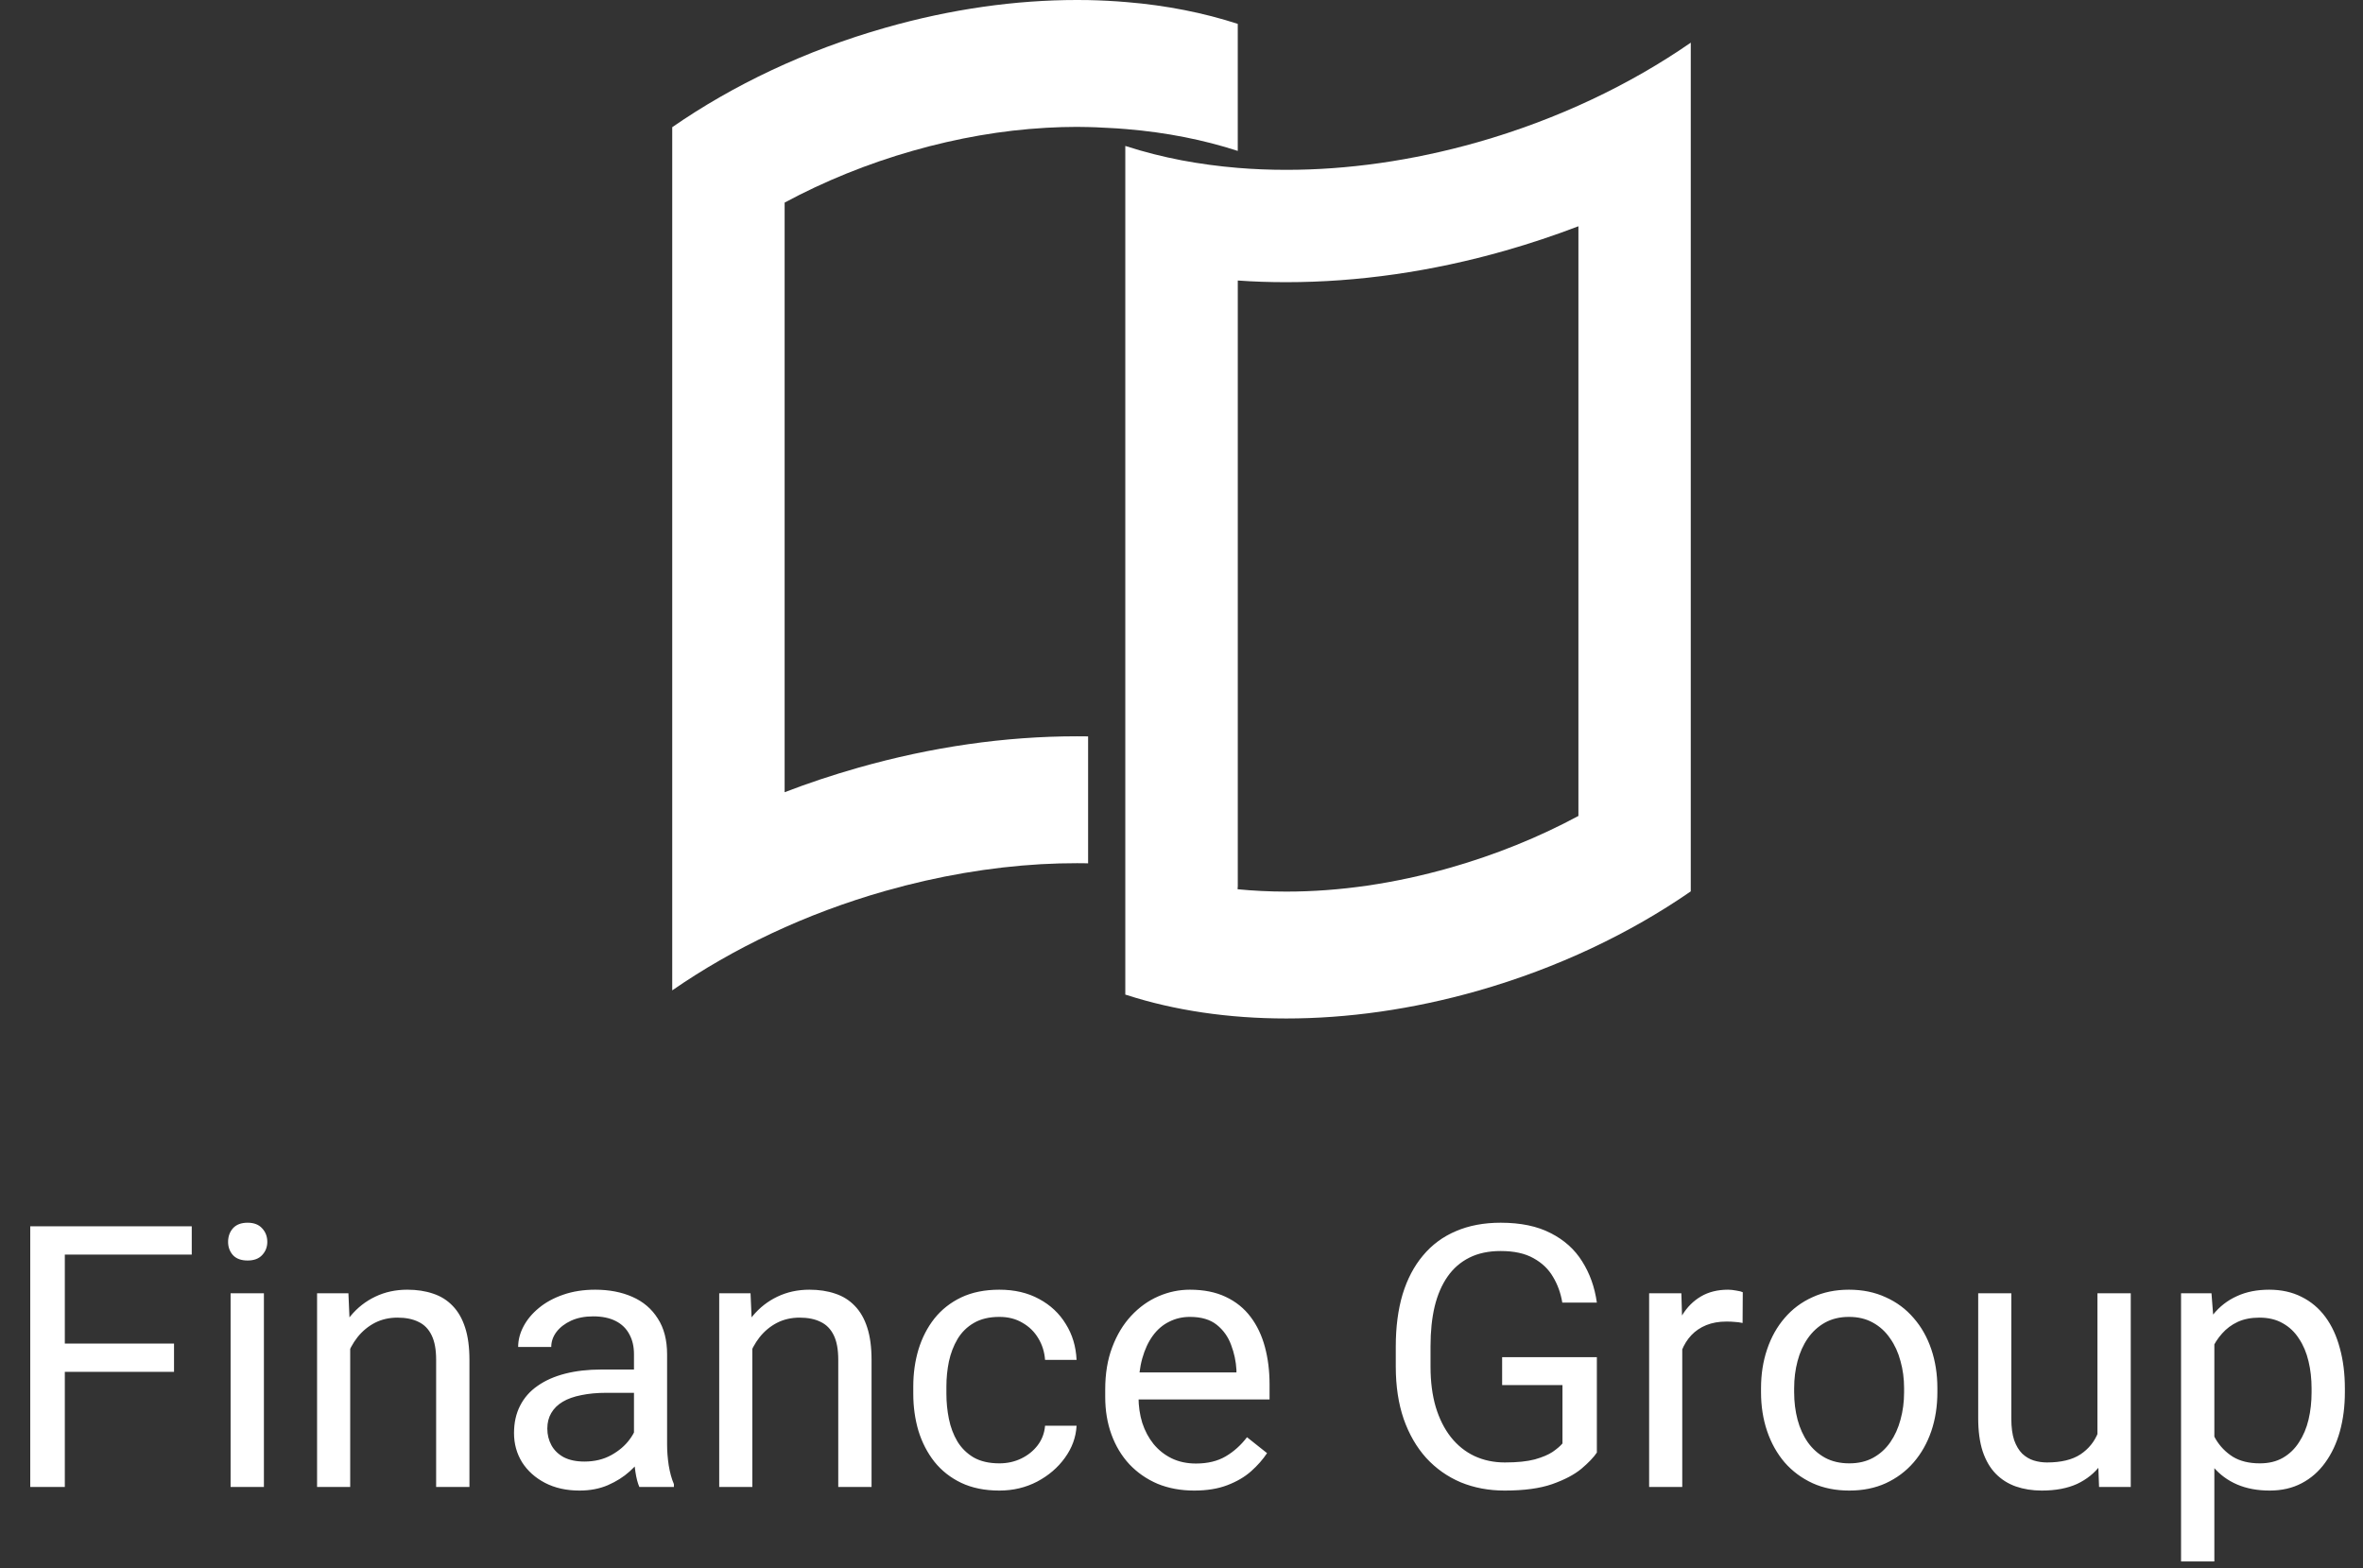
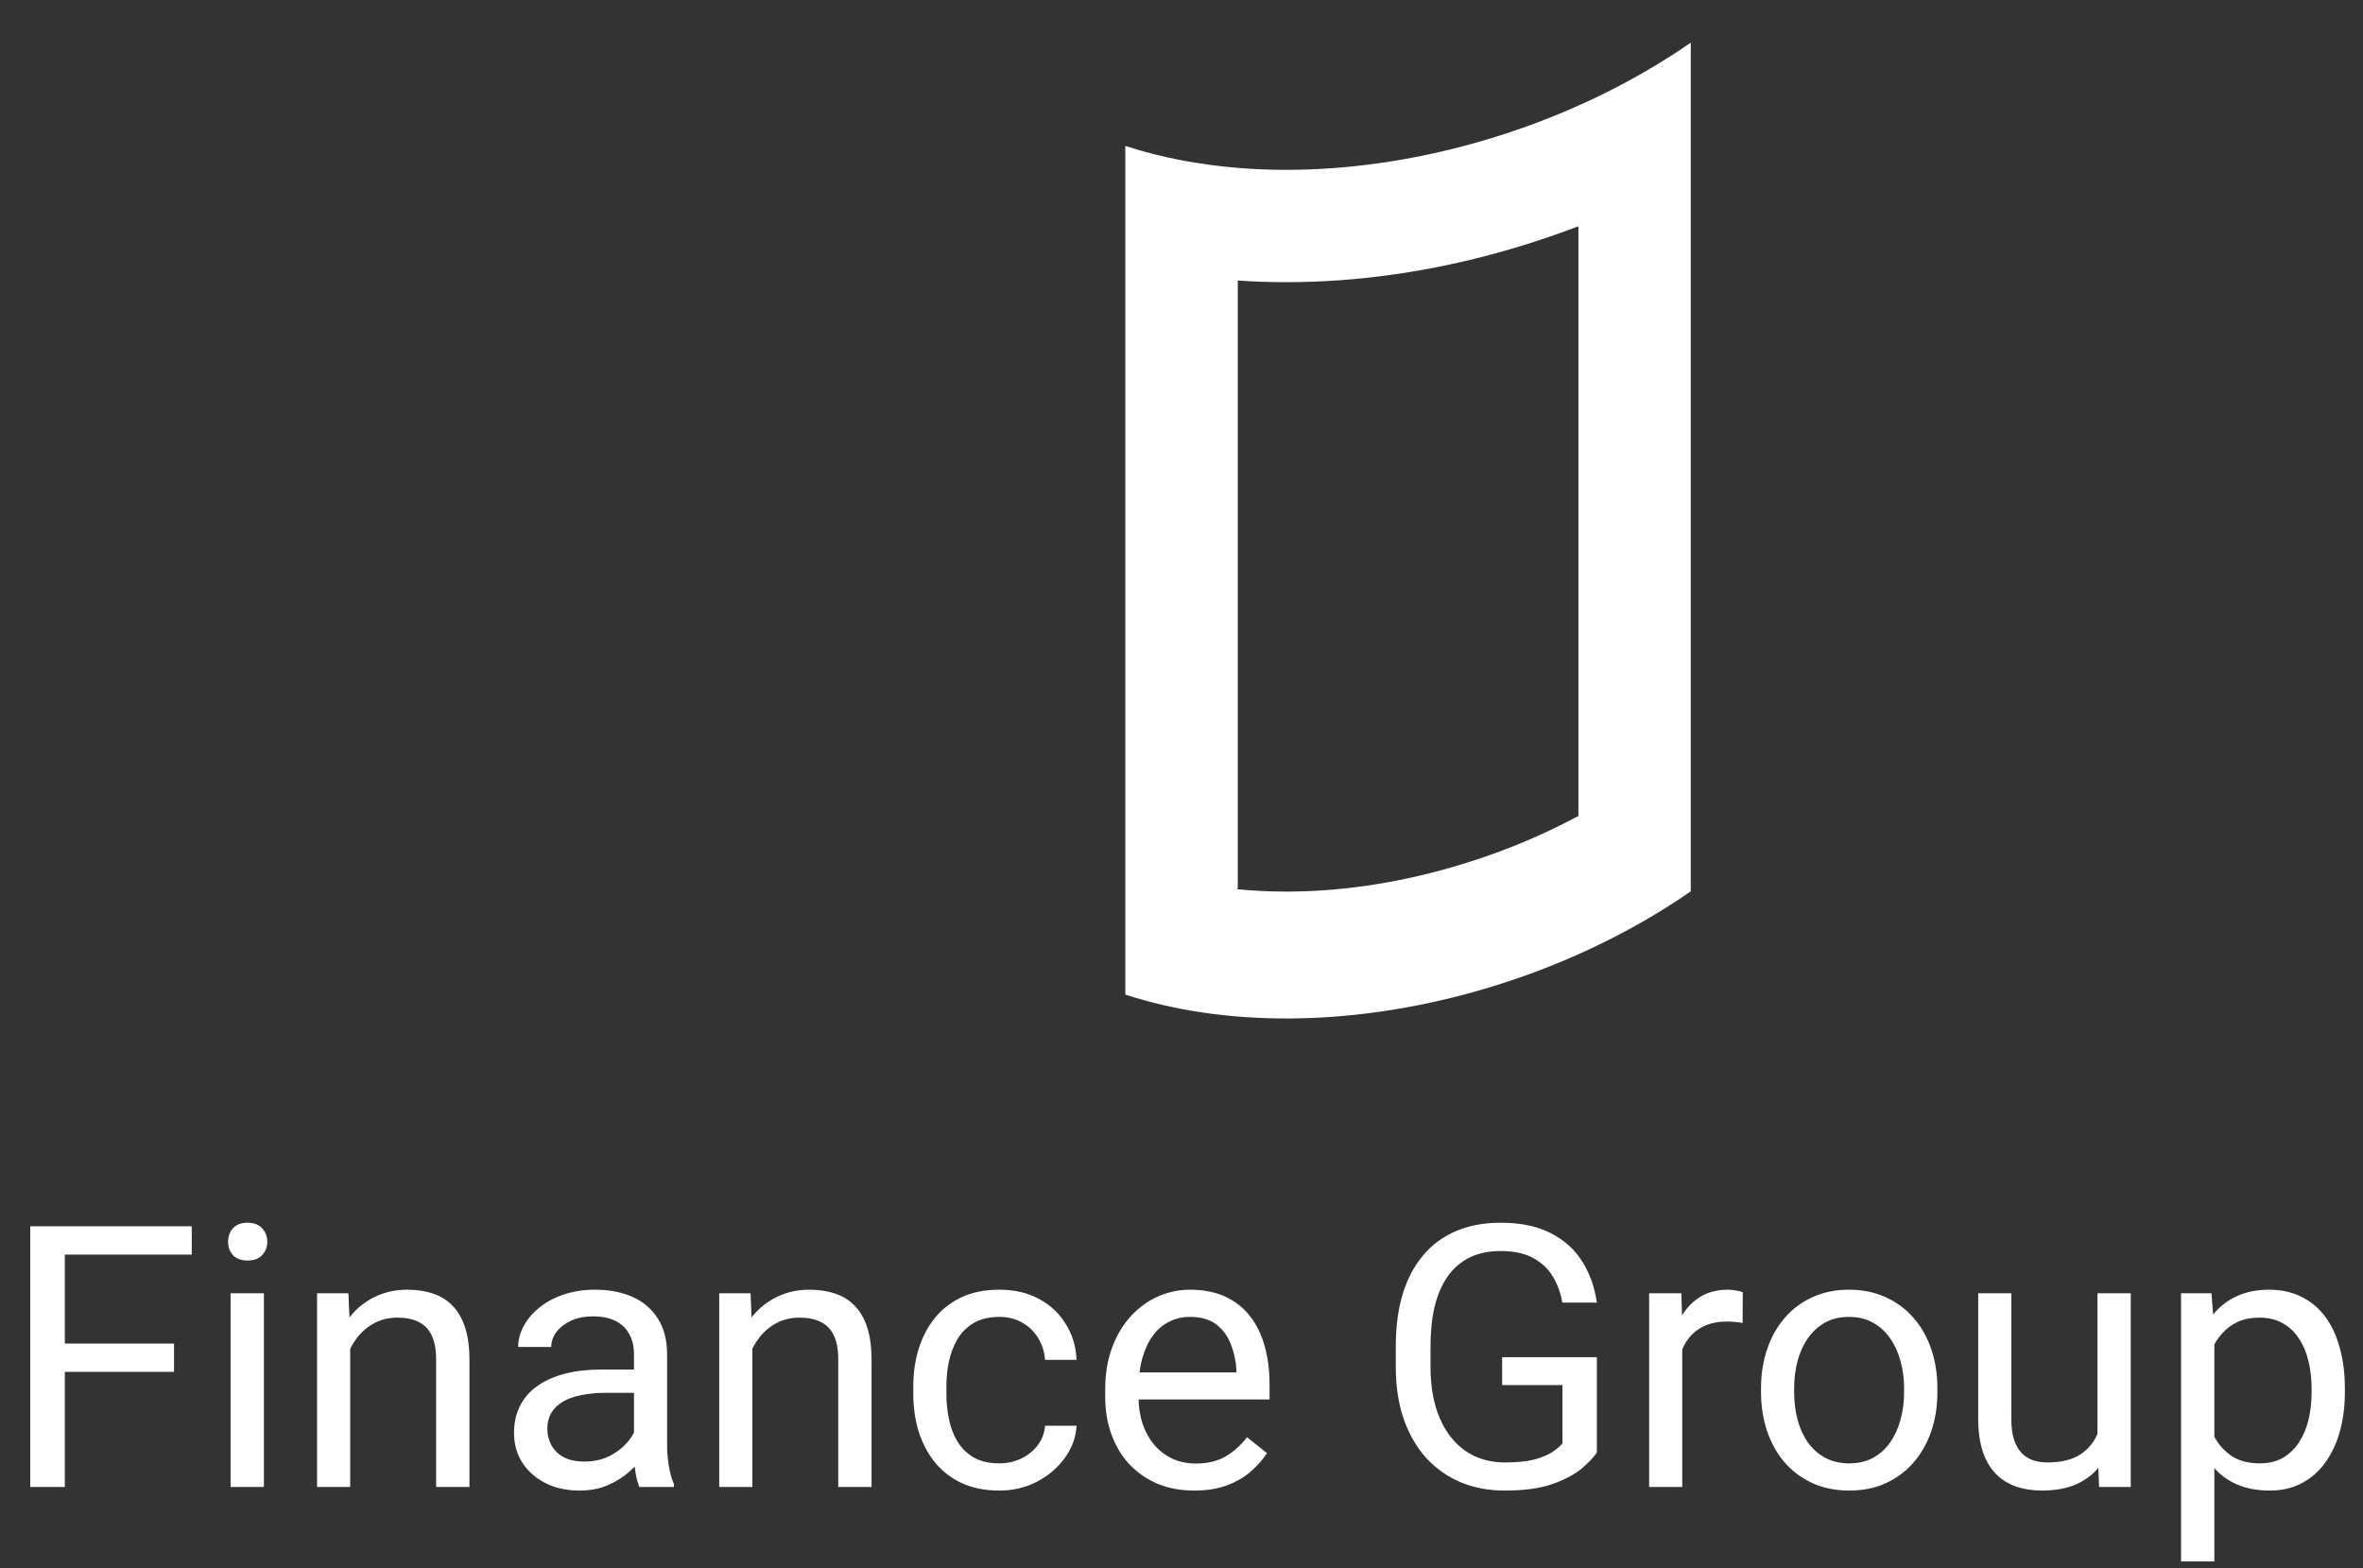
<svg xmlns="http://www.w3.org/2000/svg" width="116" height="77" viewBox="0 0 116 77" fill="none">
  <rect x="0" y="0" width="116" height="77" fill="#333333" stroke="none" />
  <path d="M3.182 60.203V73H1.485V60.203H3.182ZM8.543 65.96V67.349H2.812V65.96H8.543ZM9.413 60.203V61.592H2.812V60.203H9.413ZM12.955 63.49V73H11.32V63.49H12.955ZM11.197 60.968C11.197 60.704 11.276 60.481 11.435 60.3C11.599 60.118 11.839 60.027 12.155 60.027C12.466 60.027 12.703 60.118 12.867 60.3C13.037 60.481 13.122 60.704 13.122 60.968C13.122 61.22 13.037 61.437 12.867 61.618C12.703 61.794 12.466 61.882 12.155 61.882C11.839 61.882 11.599 61.794 11.435 61.618C11.276 61.437 11.197 61.22 11.197 60.968ZM17.191 65.52V73H15.565V63.49H17.104L17.191 65.52ZM16.805 67.885L16.128 67.858C16.134 67.208 16.23 66.607 16.418 66.057C16.605 65.5 16.869 65.017 17.209 64.606C17.549 64.196 17.953 63.88 18.422 63.657C18.896 63.429 19.421 63.315 19.995 63.315C20.464 63.315 20.886 63.379 21.261 63.508C21.636 63.631 21.955 63.83 22.219 64.106C22.488 64.381 22.693 64.738 22.834 65.178C22.975 65.611 23.045 66.142 23.045 66.769V73H21.41V66.751C21.41 66.253 21.337 65.855 21.19 65.556C21.044 65.251 20.83 65.031 20.549 64.897C20.268 64.756 19.922 64.686 19.512 64.686C19.107 64.686 18.738 64.77 18.404 64.94C18.076 65.11 17.792 65.345 17.552 65.644C17.317 65.942 17.133 66.285 16.998 66.672C16.869 67.053 16.805 67.457 16.805 67.885ZM31.122 71.374V66.478C31.122 66.103 31.046 65.778 30.894 65.503C30.747 65.222 30.524 65.005 30.226 64.853C29.927 64.7 29.558 64.624 29.118 64.624C28.708 64.624 28.348 64.694 28.037 64.835C27.732 64.976 27.492 65.16 27.316 65.389C27.146 65.617 27.061 65.863 27.061 66.127H25.436C25.436 65.787 25.523 65.45 25.699 65.116C25.875 64.782 26.127 64.481 26.455 64.211C26.789 63.935 27.188 63.719 27.65 63.56C28.119 63.397 28.641 63.315 29.215 63.315C29.906 63.315 30.516 63.432 31.043 63.666C31.576 63.9 31.992 64.255 32.291 64.73C32.596 65.198 32.748 65.787 32.748 66.496V70.926C32.748 71.242 32.774 71.579 32.827 71.936C32.886 72.294 32.971 72.602 33.082 72.859V73H31.386C31.304 72.812 31.239 72.564 31.192 72.253C31.145 71.936 31.122 71.644 31.122 71.374ZM31.403 67.234L31.421 68.377H29.777C29.314 68.377 28.901 68.415 28.538 68.491C28.175 68.561 27.87 68.67 27.624 68.816C27.378 68.963 27.19 69.147 27.061 69.37C26.933 69.587 26.868 69.842 26.868 70.135C26.868 70.434 26.936 70.706 27.07 70.952C27.205 71.198 27.407 71.394 27.677 71.541C27.952 71.682 28.289 71.752 28.688 71.752C29.186 71.752 29.625 71.647 30.006 71.436C30.387 71.225 30.689 70.967 30.911 70.662C31.14 70.357 31.263 70.061 31.28 69.774L31.975 70.557C31.934 70.803 31.822 71.075 31.641 71.374C31.459 71.673 31.216 71.96 30.911 72.235C30.612 72.505 30.255 72.731 29.839 72.912C29.429 73.088 28.966 73.176 28.45 73.176C27.806 73.176 27.24 73.05 26.754 72.798C26.273 72.546 25.898 72.209 25.629 71.787C25.365 71.359 25.233 70.882 25.233 70.355C25.233 69.845 25.333 69.397 25.532 69.01C25.731 68.617 26.019 68.292 26.394 68.034C26.769 67.77 27.22 67.571 27.747 67.436C28.274 67.302 28.863 67.234 29.514 67.234H31.403ZM36.932 65.52V73H35.306V63.49H36.844L36.932 65.52ZM36.545 67.885L35.868 67.858C35.874 67.208 35.971 66.607 36.158 66.057C36.346 65.5 36.609 65.017 36.949 64.606C37.289 64.196 37.693 63.88 38.162 63.657C38.637 63.429 39.161 63.315 39.735 63.315C40.204 63.315 40.626 63.379 41.001 63.508C41.376 63.631 41.695 63.83 41.959 64.106C42.228 64.381 42.434 64.738 42.574 65.178C42.715 65.611 42.785 66.142 42.785 66.769V73H41.15V66.751C41.15 66.253 41.077 65.855 40.931 65.556C40.784 65.251 40.57 65.031 40.289 64.897C40.008 64.756 39.662 64.686 39.252 64.686C38.848 64.686 38.478 64.77 38.145 64.94C37.816 65.11 37.532 65.345 37.292 65.644C37.058 65.942 36.873 66.285 36.738 66.672C36.609 67.053 36.545 67.457 36.545 67.885ZM49.06 71.84C49.447 71.84 49.805 71.761 50.133 71.603C50.461 71.444 50.73 71.228 50.941 70.952C51.152 70.671 51.273 70.352 51.302 69.994H52.849C52.819 70.557 52.629 71.081 52.277 71.567C51.932 72.048 51.477 72.438 50.915 72.736C50.352 73.029 49.734 73.176 49.06 73.176C48.346 73.176 47.722 73.05 47.188 72.798C46.661 72.546 46.222 72.2 45.87 71.761C45.524 71.321 45.264 70.817 45.088 70.249C44.918 69.675 44.833 69.068 44.833 68.43V68.061C44.833 67.422 44.918 66.818 45.088 66.25C45.264 65.676 45.524 65.169 45.87 64.73C46.222 64.29 46.661 63.944 47.188 63.692C47.722 63.44 48.346 63.315 49.06 63.315C49.805 63.315 50.455 63.467 51.012 63.772C51.568 64.07 52.005 64.481 52.321 65.002C52.644 65.518 52.819 66.103 52.849 66.76H51.302C51.273 66.367 51.161 66.013 50.968 65.696C50.78 65.38 50.523 65.128 50.194 64.94C49.872 64.747 49.494 64.65 49.06 64.65C48.562 64.65 48.144 64.75 47.804 64.949C47.47 65.143 47.203 65.406 47.004 65.74C46.81 66.068 46.67 66.435 46.582 66.839C46.5 67.237 46.459 67.644 46.459 68.061V68.43C46.459 68.846 46.5 69.256 46.582 69.66C46.664 70.064 46.802 70.431 46.995 70.759C47.194 71.087 47.461 71.351 47.795 71.55C48.135 71.743 48.557 71.84 49.06 71.84ZM58.623 73.176C57.961 73.176 57.36 73.064 56.821 72.842C56.288 72.613 55.828 72.294 55.441 71.884C55.06 71.474 54.768 70.987 54.562 70.425C54.357 69.862 54.255 69.247 54.255 68.579V68.21C54.255 67.436 54.369 66.748 54.598 66.144C54.826 65.535 55.137 65.019 55.529 64.598C55.922 64.176 56.367 63.856 56.865 63.64C57.363 63.423 57.879 63.315 58.412 63.315C59.092 63.315 59.678 63.432 60.17 63.666C60.668 63.9 61.075 64.228 61.392 64.65C61.708 65.066 61.942 65.559 62.095 66.127C62.247 66.689 62.323 67.305 62.323 67.973V68.702H55.222V67.375H60.697V67.252C60.674 66.83 60.586 66.42 60.434 66.022C60.287 65.623 60.053 65.295 59.73 65.037C59.408 64.779 58.969 64.65 58.412 64.65C58.043 64.65 57.703 64.73 57.393 64.888C57.082 65.04 56.815 65.269 56.593 65.573C56.37 65.878 56.197 66.25 56.074 66.689C55.951 67.129 55.89 67.636 55.89 68.21V68.579C55.89 69.03 55.951 69.455 56.074 69.853C56.203 70.246 56.388 70.592 56.628 70.891C56.874 71.189 57.17 71.424 57.516 71.594C57.867 71.764 58.266 71.849 58.711 71.849C59.285 71.849 59.772 71.731 60.17 71.497C60.568 71.263 60.917 70.949 61.216 70.557L62.2 71.339C61.995 71.649 61.734 71.945 61.418 72.227C61.102 72.508 60.712 72.736 60.249 72.912C59.792 73.088 59.25 73.176 58.623 73.176ZM78.39 66.628V71.312C78.231 71.547 77.98 71.811 77.634 72.103C77.288 72.391 76.811 72.643 76.201 72.859C75.598 73.07 74.818 73.176 73.863 73.176C73.084 73.176 72.366 73.041 71.71 72.772C71.06 72.496 70.494 72.098 70.014 71.576C69.539 71.049 69.17 70.41 68.906 69.66C68.648 68.904 68.519 68.049 68.519 67.094V66.101C68.519 65.145 68.631 64.293 68.853 63.543C69.082 62.793 69.416 62.157 69.856 61.636C70.295 61.108 70.834 60.71 71.473 60.44C72.111 60.165 72.844 60.027 73.67 60.027C74.648 60.027 75.466 60.197 76.122 60.537C76.784 60.871 77.3 61.334 77.669 61.926C78.044 62.518 78.284 63.191 78.39 63.947H76.693C76.617 63.484 76.465 63.062 76.236 62.682C76.014 62.301 75.694 61.996 75.278 61.768C74.862 61.533 74.326 61.416 73.67 61.416C73.078 61.416 72.565 61.524 72.132 61.741C71.698 61.958 71.341 62.269 71.06 62.673C70.778 63.077 70.567 63.566 70.427 64.141C70.292 64.715 70.225 65.362 70.225 66.083V67.094C70.225 67.832 70.31 68.491 70.48 69.071C70.655 69.651 70.904 70.147 71.227 70.557C71.549 70.961 71.933 71.269 72.378 71.48C72.829 71.69 73.327 71.796 73.872 71.796C74.476 71.796 74.965 71.746 75.34 71.647C75.715 71.541 76.008 71.418 76.219 71.277C76.43 71.131 76.591 70.993 76.702 70.864V67.999H73.74V66.628H78.39ZM82.582 64.984V73H80.956V63.49H82.538L82.582 64.984ZM85.553 63.438L85.544 64.949C85.409 64.92 85.28 64.902 85.157 64.897C85.04 64.885 84.905 64.879 84.753 64.879C84.378 64.879 84.047 64.938 83.76 65.055C83.473 65.172 83.23 65.336 83.03 65.547C82.831 65.758 82.673 66.01 82.556 66.303C82.444 66.59 82.371 66.906 82.336 67.252L81.879 67.516C81.879 66.941 81.935 66.402 82.046 65.898C82.163 65.394 82.342 64.949 82.582 64.562C82.822 64.17 83.127 63.865 83.496 63.648C83.871 63.426 84.316 63.315 84.832 63.315C84.949 63.315 85.084 63.329 85.236 63.358C85.389 63.382 85.494 63.408 85.553 63.438ZM86.449 68.351V68.148C86.449 67.463 86.549 66.827 86.748 66.241C86.947 65.649 87.234 65.137 87.609 64.703C87.984 64.264 88.439 63.924 88.972 63.684C89.505 63.438 90.103 63.315 90.765 63.315C91.433 63.315 92.033 63.438 92.566 63.684C93.106 63.924 93.562 64.264 93.938 64.703C94.318 65.137 94.608 65.649 94.808 66.241C95.007 66.827 95.106 67.463 95.106 68.148V68.351C95.106 69.036 95.007 69.672 94.808 70.258C94.608 70.844 94.318 71.356 93.938 71.796C93.562 72.23 93.108 72.569 92.575 72.815C92.048 73.056 91.45 73.176 90.782 73.176C90.114 73.176 89.514 73.056 88.981 72.815C88.447 72.569 87.99 72.23 87.609 71.796C87.234 71.356 86.947 70.844 86.748 70.258C86.549 69.672 86.449 69.036 86.449 68.351ZM88.075 68.148V68.351C88.075 68.825 88.131 69.273 88.242 69.695C88.353 70.111 88.52 70.481 88.743 70.803C88.972 71.125 89.256 71.38 89.596 71.567C89.936 71.749 90.331 71.84 90.782 71.84C91.228 71.84 91.617 71.749 91.951 71.567C92.291 71.38 92.572 71.125 92.795 70.803C93.018 70.481 93.185 70.111 93.296 69.695C93.413 69.273 93.472 68.825 93.472 68.351V68.148C93.472 67.68 93.413 67.237 93.296 66.821C93.185 66.399 93.015 66.027 92.786 65.705C92.564 65.377 92.282 65.119 91.942 64.932C91.608 64.744 91.216 64.65 90.765 64.65C90.319 64.65 89.927 64.744 89.587 64.932C89.253 65.119 88.972 65.377 88.743 65.705C88.52 66.027 88.353 66.399 88.242 66.821C88.131 67.237 88.075 67.68 88.075 68.148ZM102.964 70.803V63.49H104.599V73H103.043L102.964 70.803ZM103.271 68.799L103.948 68.781C103.948 69.414 103.881 70 103.746 70.539C103.617 71.072 103.406 71.535 103.113 71.928C102.82 72.32 102.437 72.628 101.962 72.851C101.487 73.067 100.91 73.176 100.23 73.176C99.768 73.176 99.343 73.108 98.956 72.974C98.575 72.839 98.247 72.631 97.972 72.35C97.696 72.068 97.482 71.702 97.33 71.251C97.184 70.8 97.11 70.258 97.11 69.625V63.49H98.736V69.643C98.736 70.07 98.783 70.425 98.877 70.706C98.977 70.981 99.108 71.201 99.272 71.365C99.442 71.523 99.63 71.635 99.835 71.699C100.046 71.764 100.263 71.796 100.485 71.796C101.177 71.796 101.725 71.664 102.129 71.4C102.533 71.131 102.823 70.77 102.999 70.319C103.181 69.862 103.271 69.356 103.271 68.799ZM108.703 65.318V76.656H107.068V63.49H108.562L108.703 65.318ZM115.11 68.166V68.351C115.11 69.042 115.028 69.684 114.864 70.275C114.7 70.861 114.46 71.371 114.144 71.805C113.833 72.238 113.449 72.575 112.992 72.815C112.535 73.056 112.011 73.176 111.419 73.176C110.815 73.176 110.282 73.076 109.819 72.877C109.356 72.678 108.964 72.388 108.642 72.007C108.319 71.626 108.062 71.169 107.868 70.636C107.681 70.103 107.552 69.502 107.481 68.834V67.85C107.552 67.147 107.684 66.517 107.877 65.96C108.07 65.403 108.325 64.929 108.642 64.536C108.964 64.138 109.354 63.836 109.811 63.631C110.268 63.42 110.795 63.315 111.393 63.315C111.99 63.315 112.521 63.432 112.983 63.666C113.446 63.895 113.836 64.223 114.152 64.65C114.469 65.078 114.706 65.591 114.864 66.189C115.028 66.78 115.11 67.439 115.11 68.166ZM113.476 68.351V68.166C113.476 67.691 113.426 67.246 113.326 66.83C113.227 66.408 113.071 66.039 112.86 65.723C112.655 65.4 112.392 65.148 112.069 64.967C111.747 64.779 111.363 64.686 110.918 64.686C110.508 64.686 110.15 64.756 109.846 64.897C109.547 65.037 109.292 65.228 109.081 65.468C108.87 65.702 108.697 65.972 108.562 66.276C108.434 66.575 108.337 66.886 108.272 67.208V69.484C108.39 69.894 108.554 70.281 108.765 70.644C108.976 71.002 109.257 71.292 109.608 71.515C109.96 71.731 110.402 71.84 110.936 71.84C111.375 71.84 111.753 71.749 112.069 71.567C112.392 71.38 112.655 71.125 112.86 70.803C113.071 70.481 113.227 70.111 113.326 69.695C113.426 69.273 113.476 68.825 113.476 68.351Z" fill="white" />
  <g clip-path="url(#clip0_577_687)">
-     <path d="M60.762 1.172V7.409C59.092 6.866 57.26 6.501 55.314 6.34C54.991 6.312 54.668 6.29 54.339 6.276C54.288 6.272 54.238 6.269 54.187 6.269C53.934 6.251 53.675 6.244 53.415 6.237C53.232 6.233 53.048 6.229 52.861 6.229C52.371 6.229 51.877 6.244 51.381 6.272C51.362 6.272 51.34 6.272 51.321 6.276C49.188 6.397 47.005 6.776 44.809 7.402C42.6 8.031 40.467 8.896 38.518 9.946V38.892C39.686 38.442 40.885 38.045 42.113 37.695C45.72 36.669 49.337 36.147 52.861 36.147C53.045 36.147 53.232 36.147 53.415 36.151V42.384C53.232 42.377 53.048 42.377 52.861 42.377C52.301 42.377 51.738 42.391 51.165 42.423C51.137 42.423 51.108 42.427 51.08 42.427C48.628 42.57 46.062 42.999 43.461 43.738C39.537 44.853 35.984 46.555 33 48.62V6.244C35.984 4.178 39.537 2.477 43.461 1.362C46.701 0.436 49.884 0 52.861 0C53.048 0 53.232 0 53.415 0.004C54.057 0.018 54.69 0.05 55.314 0.104C57.26 0.264 59.092 0.629 60.762 1.172Z" fill="white" />
    <path d="M83 43.76V2.094C80.017 4.16 76.466 5.861 72.543 6.98C69.303 7.902 66.12 8.338 63.142 8.338C62.332 8.338 61.538 8.306 60.763 8.242C59.813 8.163 58.893 8.038 58.004 7.87C57.07 7.691 56.168 7.462 55.314 7.187C55.292 7.18 55.267 7.173 55.244 7.166H55.241V48.828C55.267 48.835 55.289 48.842 55.314 48.849C57.649 49.603 60.301 50 63.142 50C66.116 50 69.303 49.564 72.543 48.642C76.466 47.523 80.017 45.822 83 43.76ZM63.142 43.771C62.323 43.771 61.525 43.731 60.756 43.656V43.549C60.756 43.549 60.76 43.553 60.763 43.553V13.771C61.544 13.828 62.335 13.853 63.142 13.853C66.664 13.853 70.28 13.335 73.891 12.305C75.115 11.955 76.314 11.555 77.485 11.108V40.057C75.533 41.108 73.4 41.969 71.192 42.598C68.464 43.377 65.756 43.771 63.142 43.771Z" fill="white" />
  </g>
  <defs>
    <clipPath id="clip0_577_687">
      <rect width="50" height="50" fill="white" transform="translate(33)" />
    </clipPath>
  </defs>
</svg>